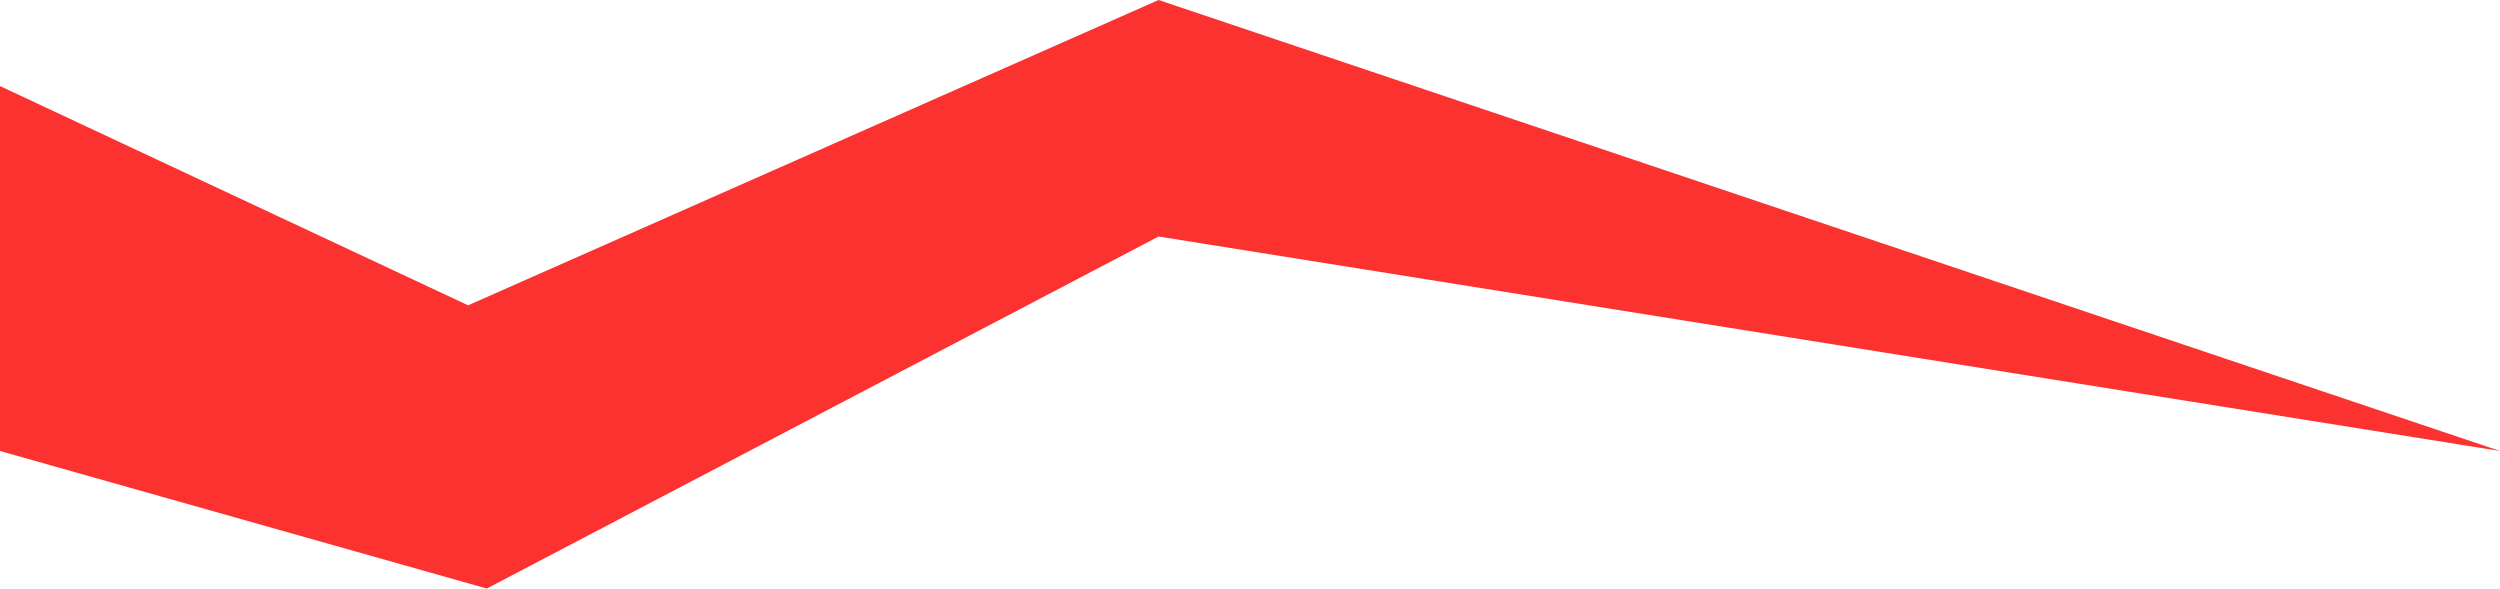
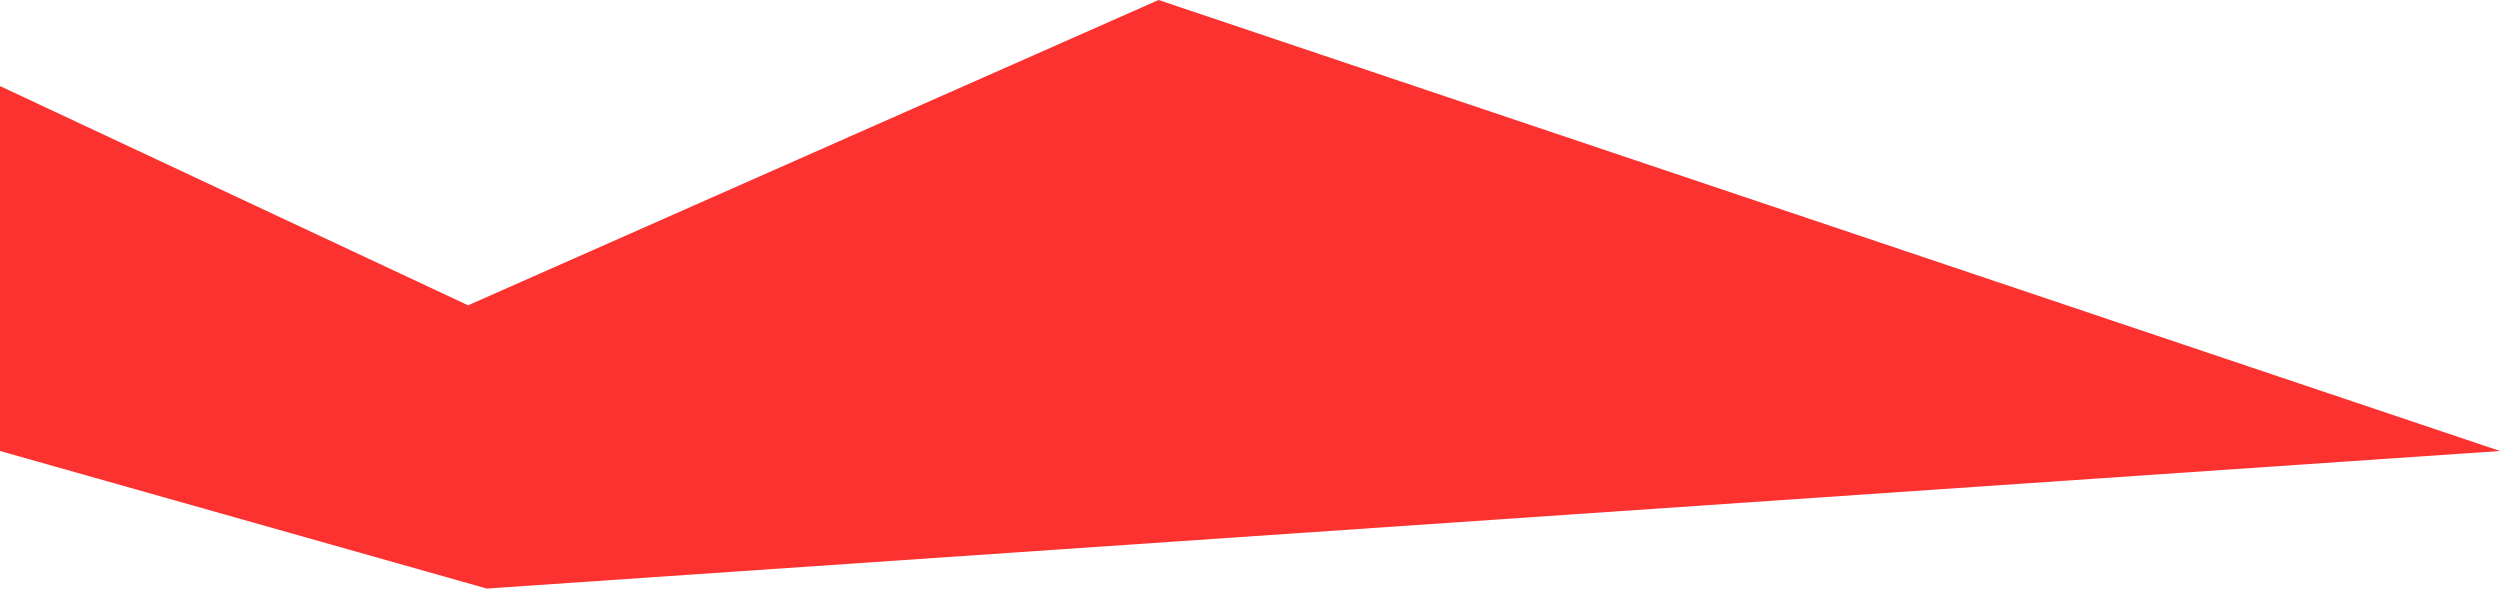
<svg xmlns="http://www.w3.org/2000/svg" width="1920" height="452" viewBox="0 0 1920 452" fill="none" preserveAspectRatio="none">
-   <path d="M1920 346.363L889.78 0L359.5 234.486L0 66.103V346.363L373.849 452L889.78 181.643L1920 346.363Z" fill="#FB3230" />
+   <path d="M1920 346.363L889.78 0L359.5 234.486L0 66.103V346.363L373.849 452L1920 346.363Z" fill="#FB3230" />
</svg>